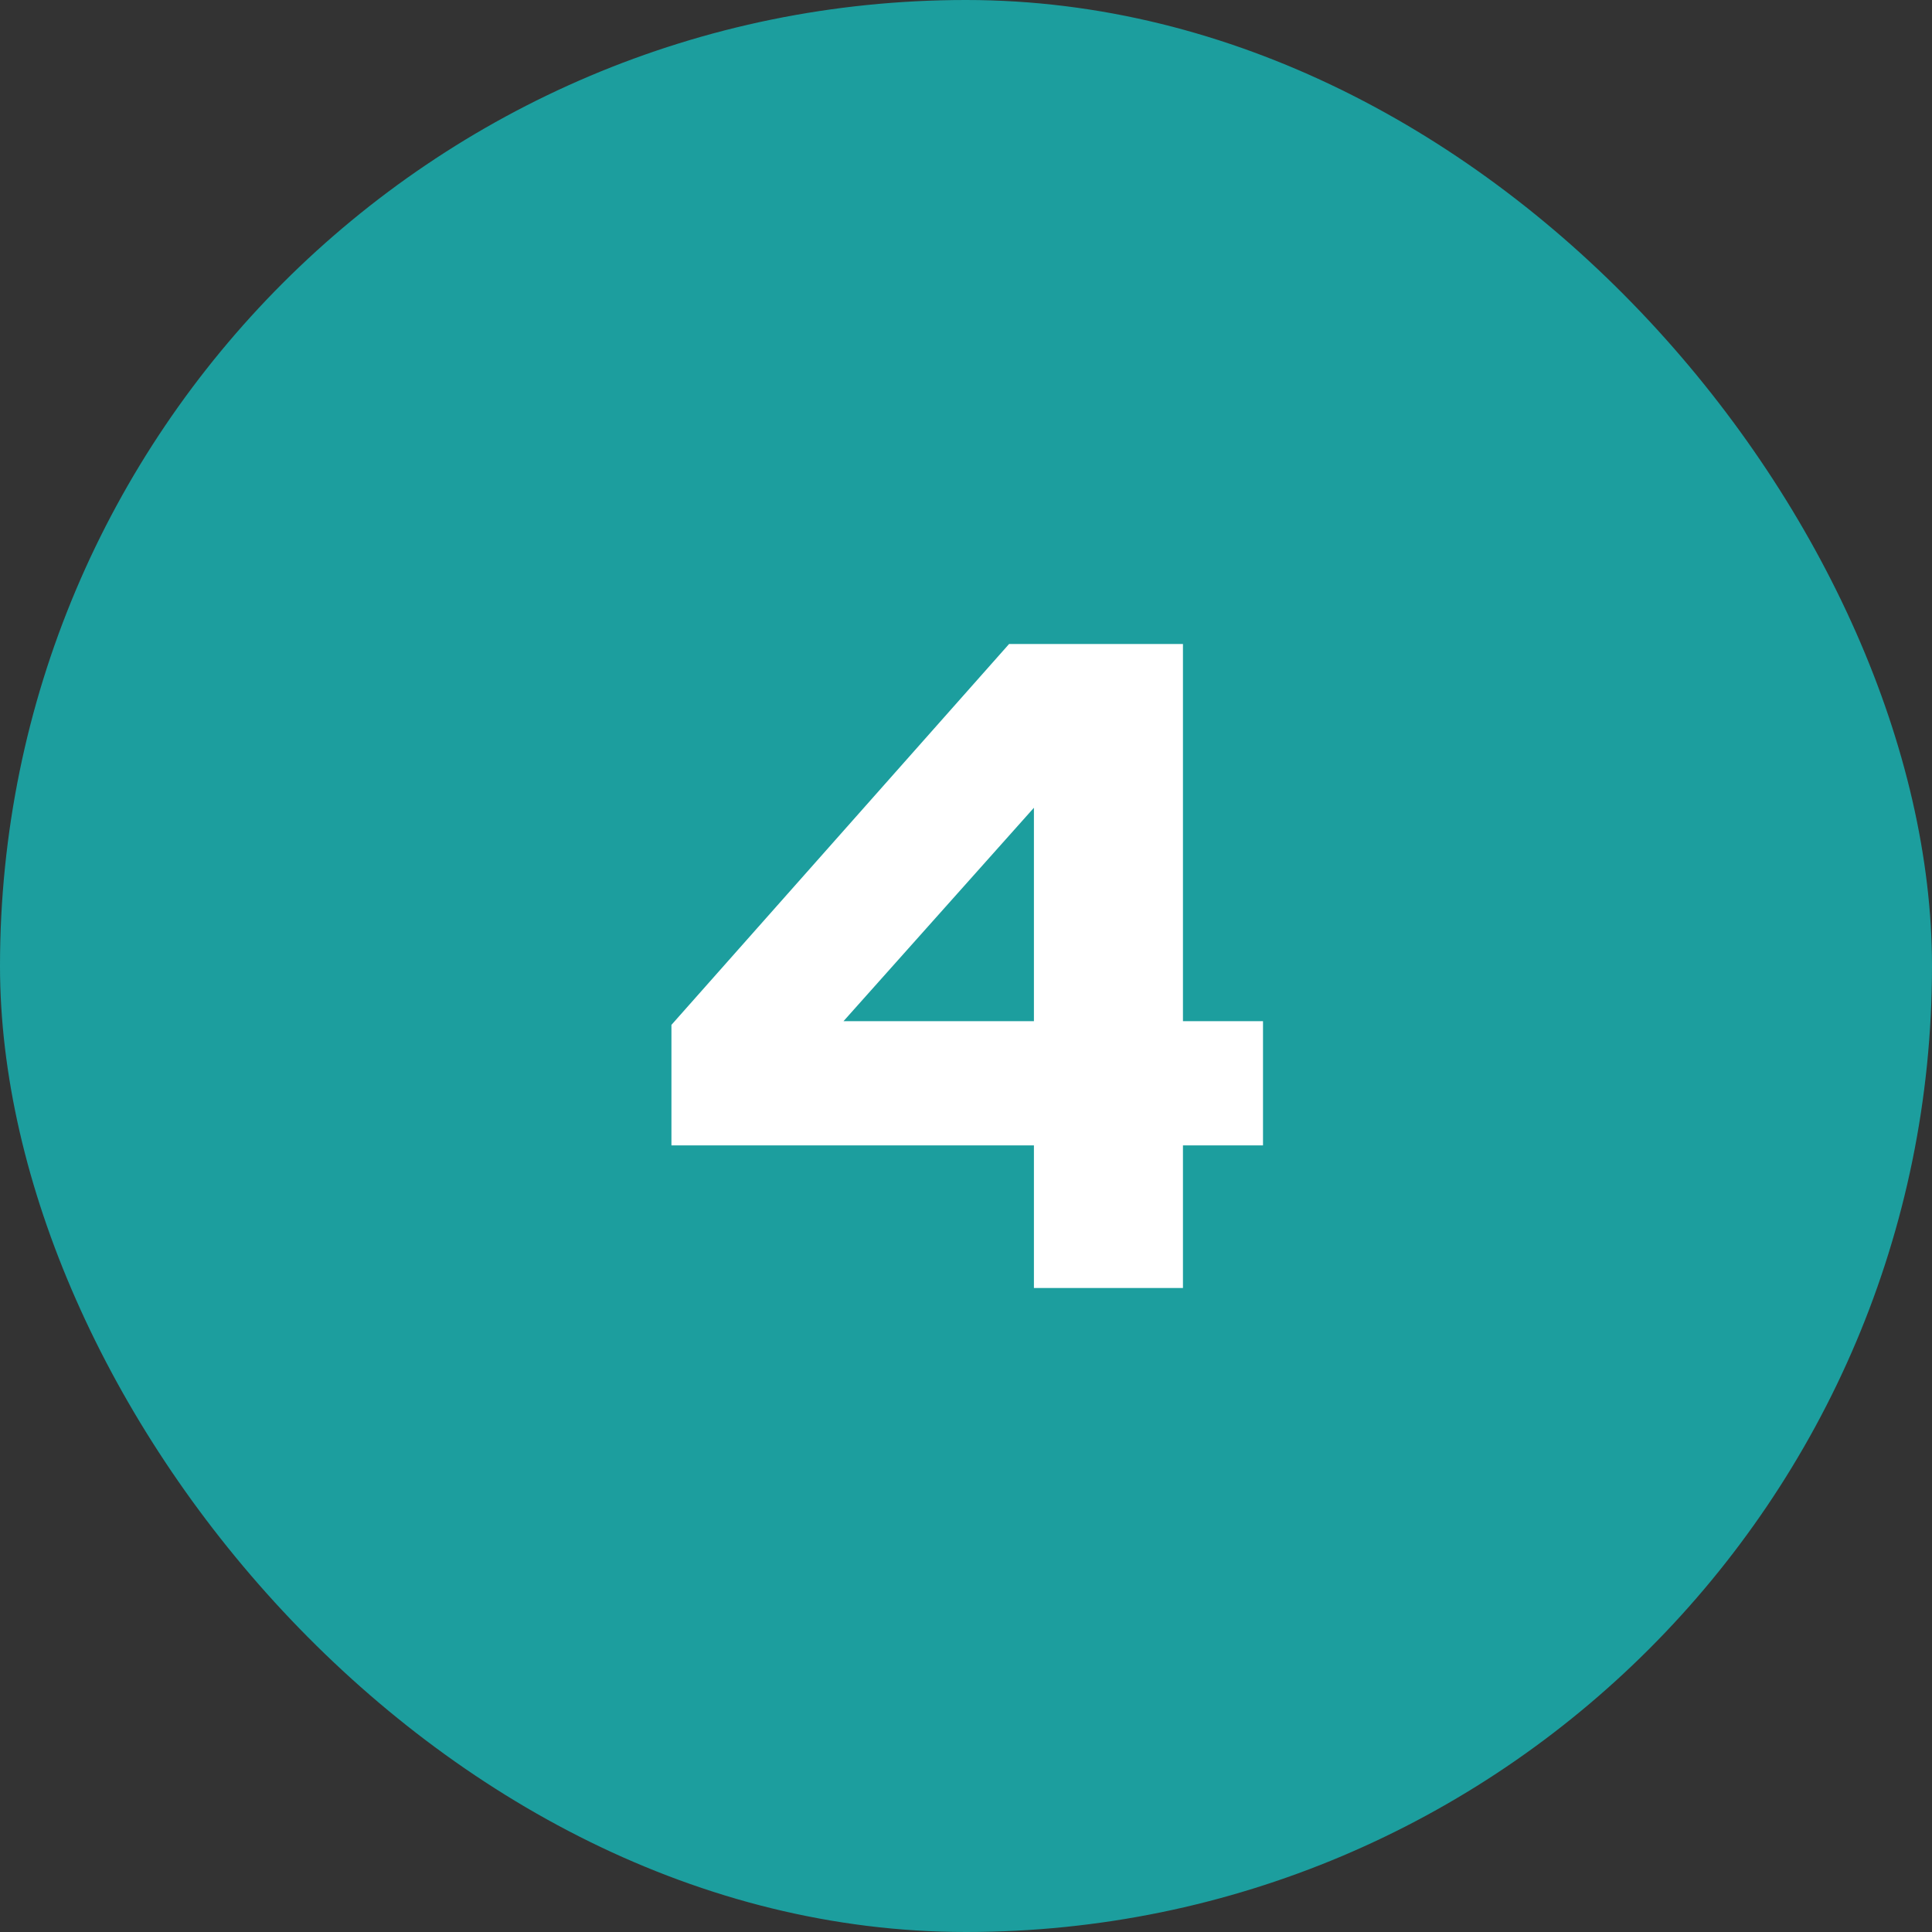
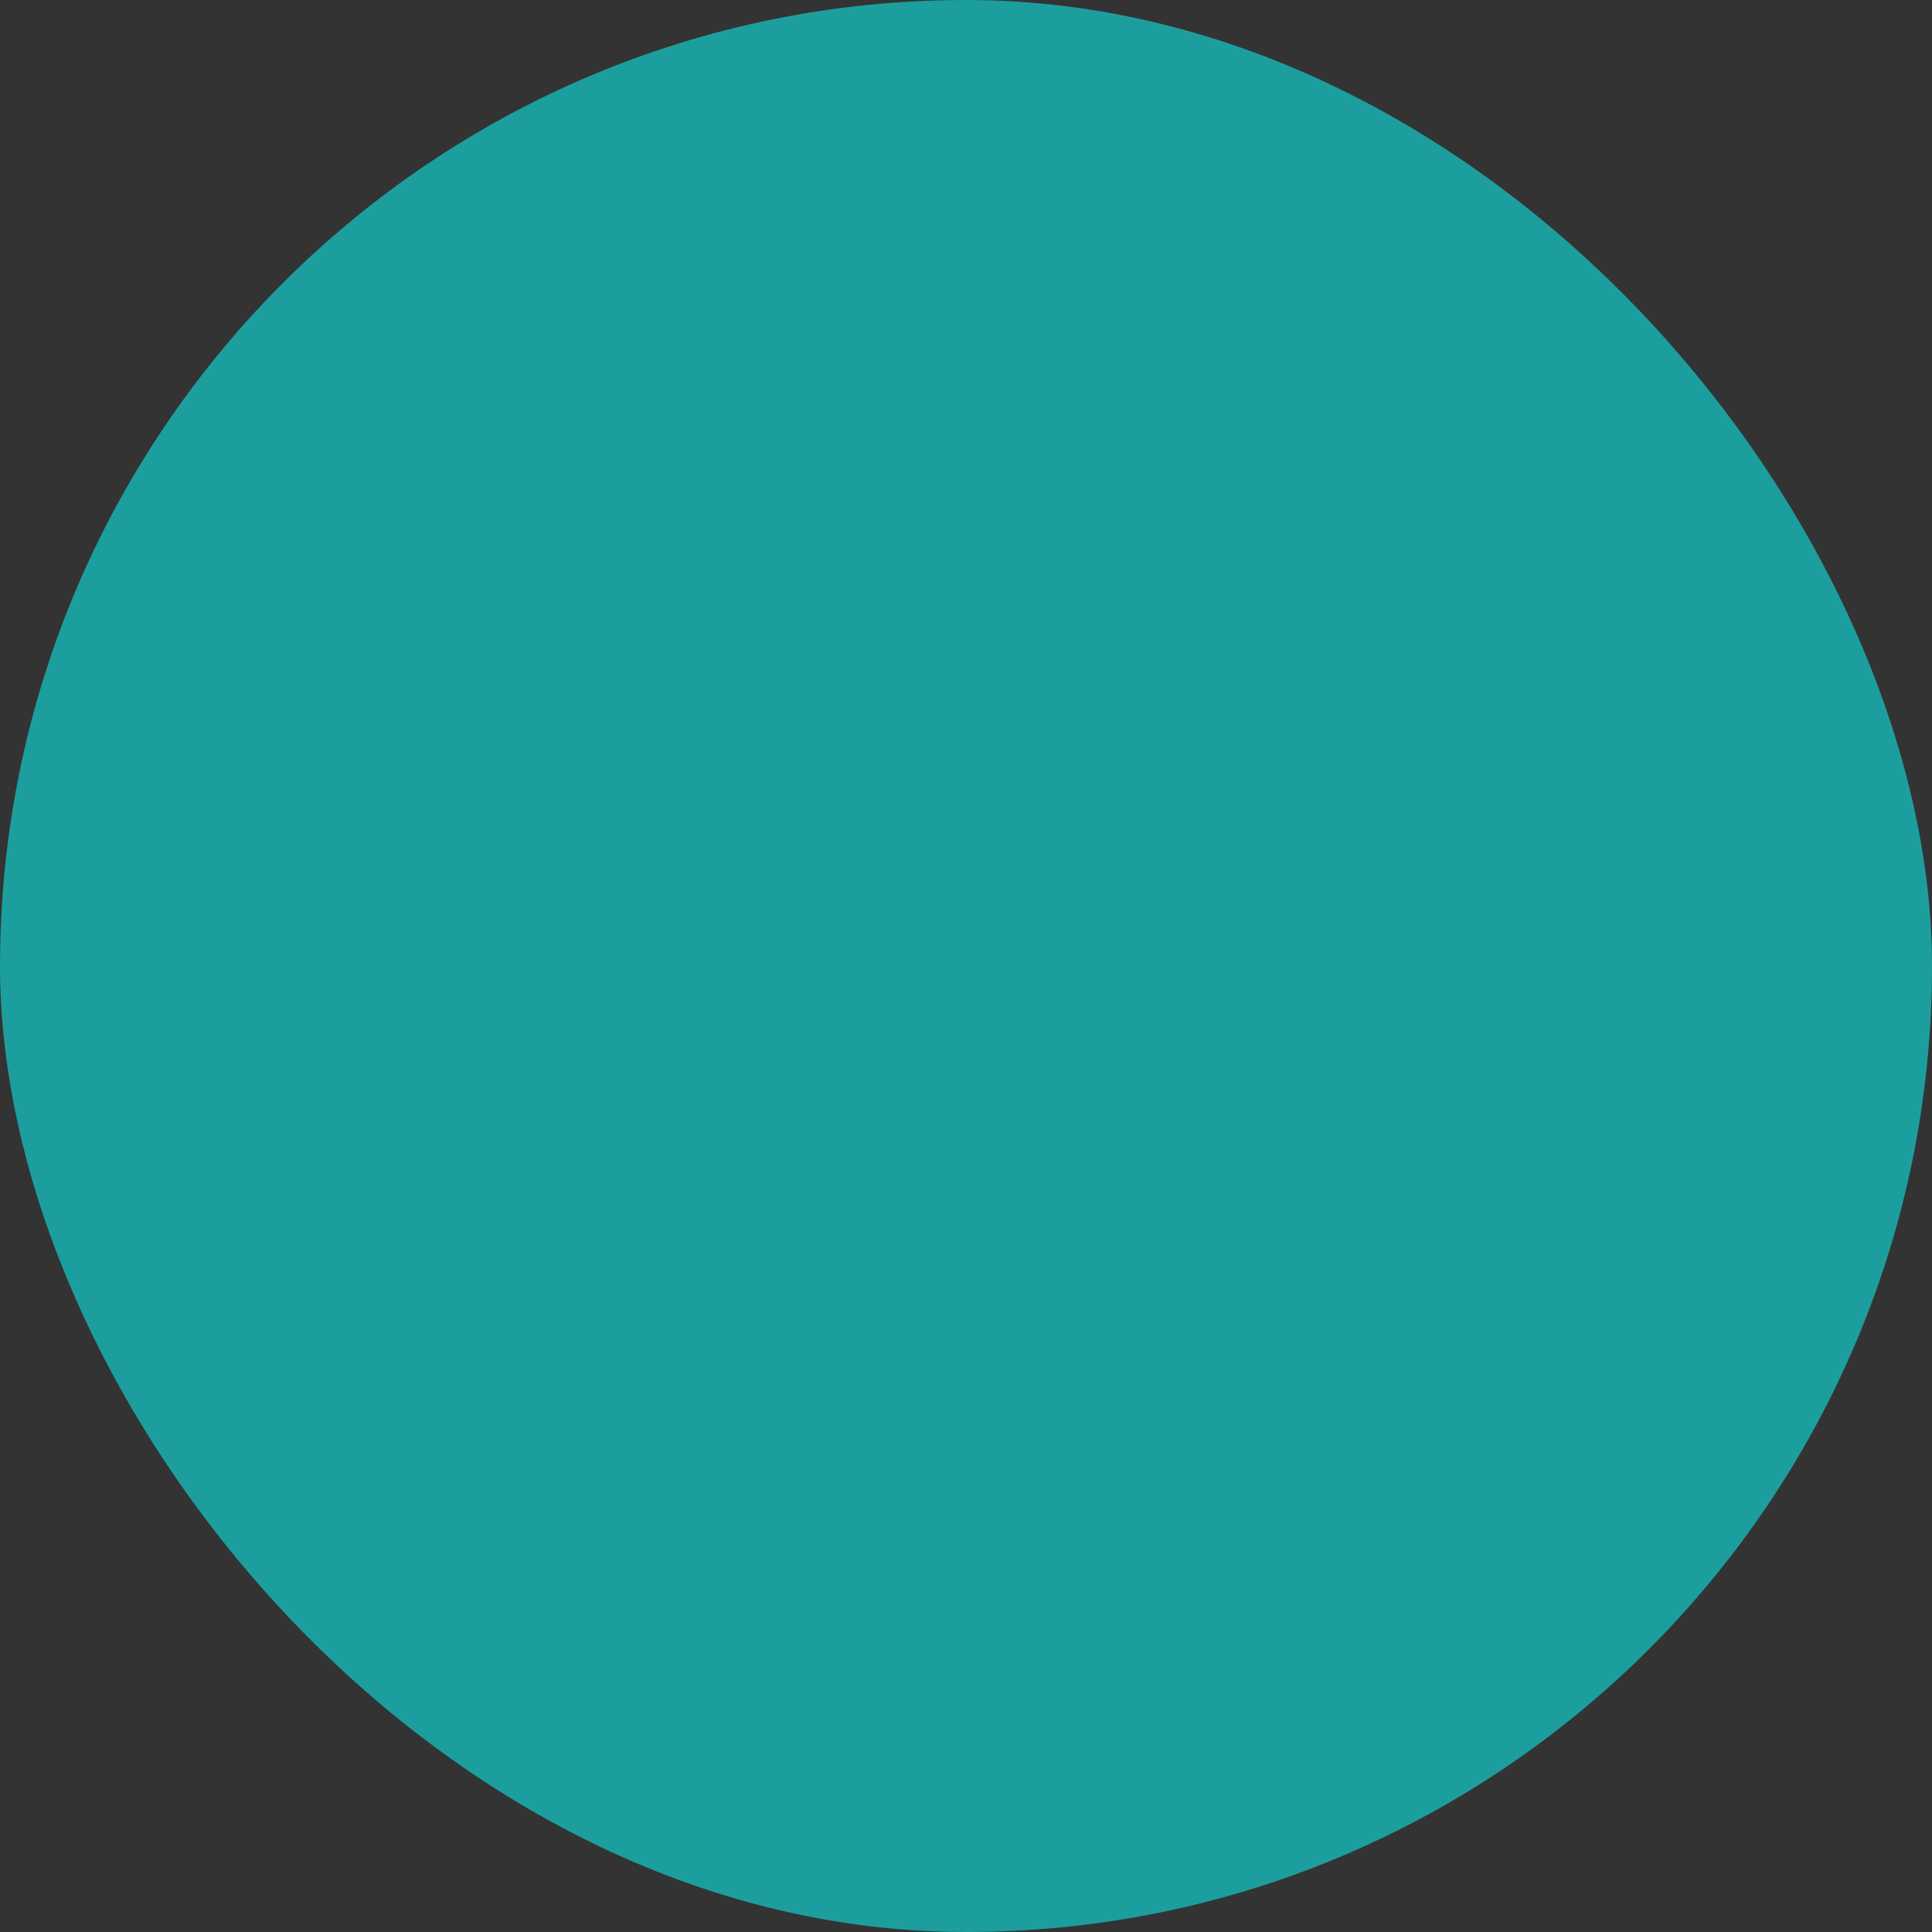
<svg xmlns="http://www.w3.org/2000/svg" width="84" height="84" viewBox="0 0 84 84" fill="none">
  <rect x="0" y="0" width="84" height="84" fill="#333333" stroke="none" />
  <rect width="84" height="84" rx="42" fill="#1C9E9E" />
-   <path d="M44.953 56V49.8H29.193V44.56L43.873 28H51.433V44.4H54.913V49.8H51.433V56H44.953ZM36.673 44.4H44.953V35.12L36.673 44.4Z" fill="white" />
</svg>